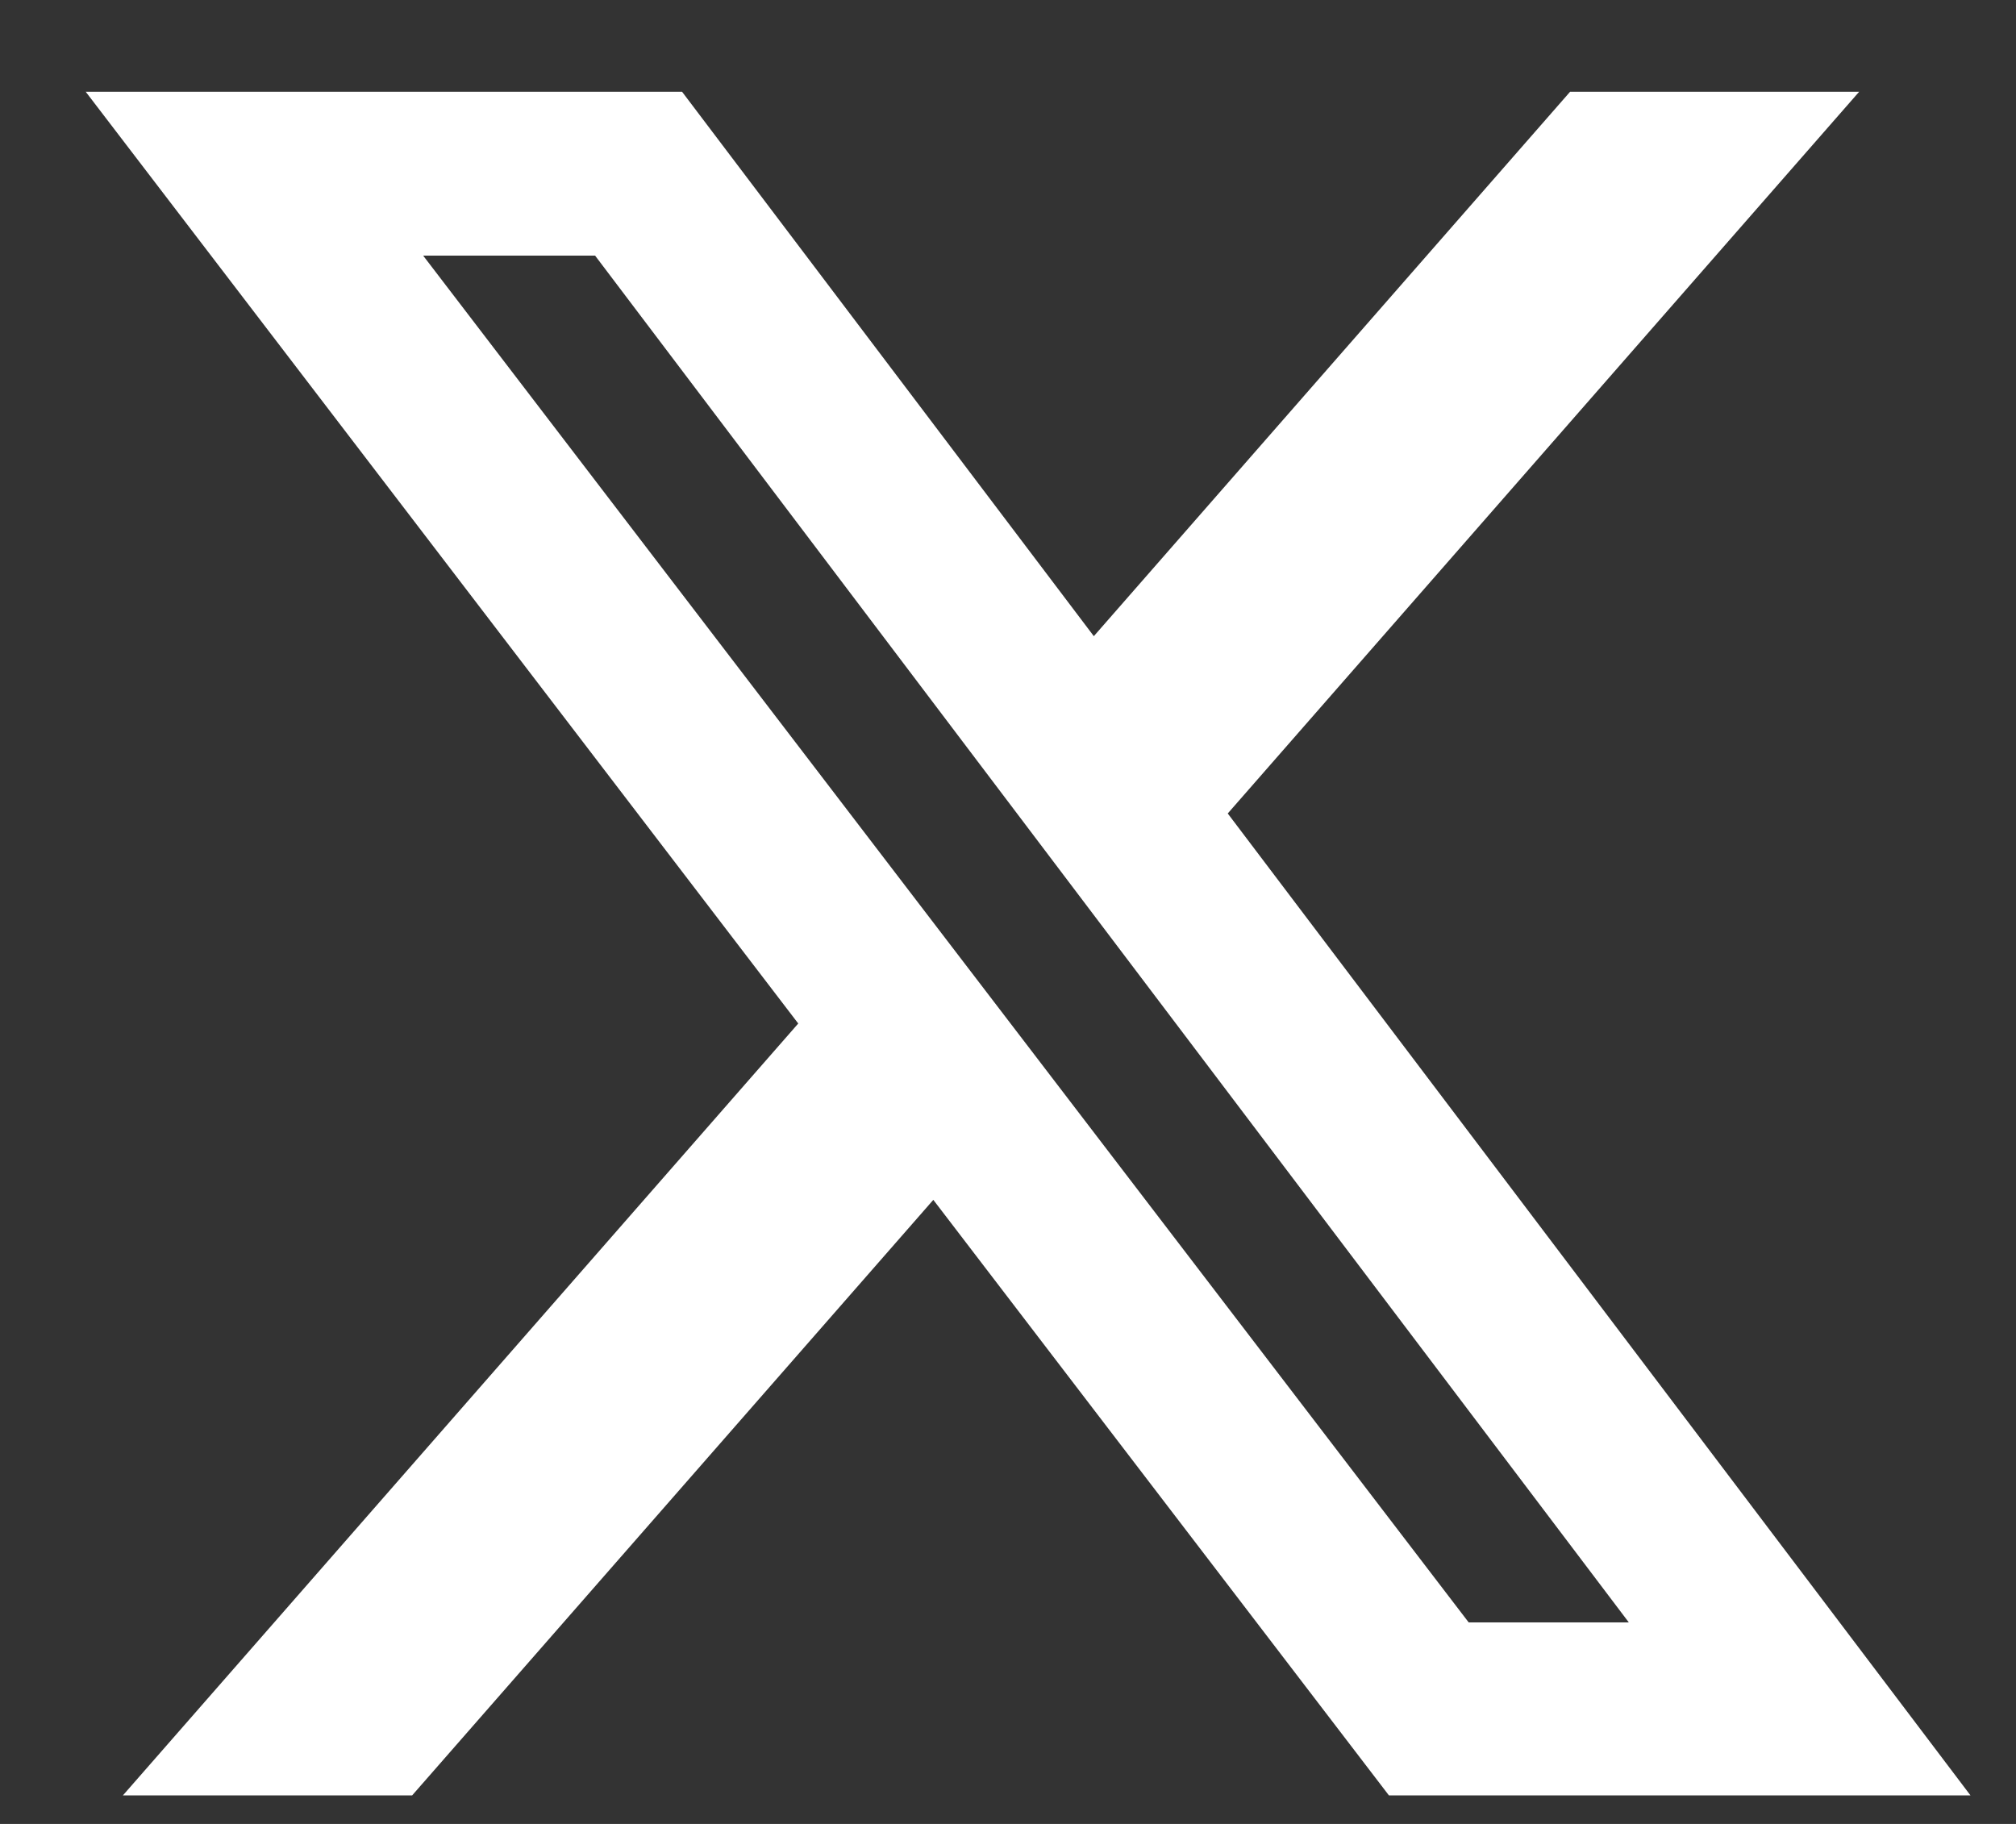
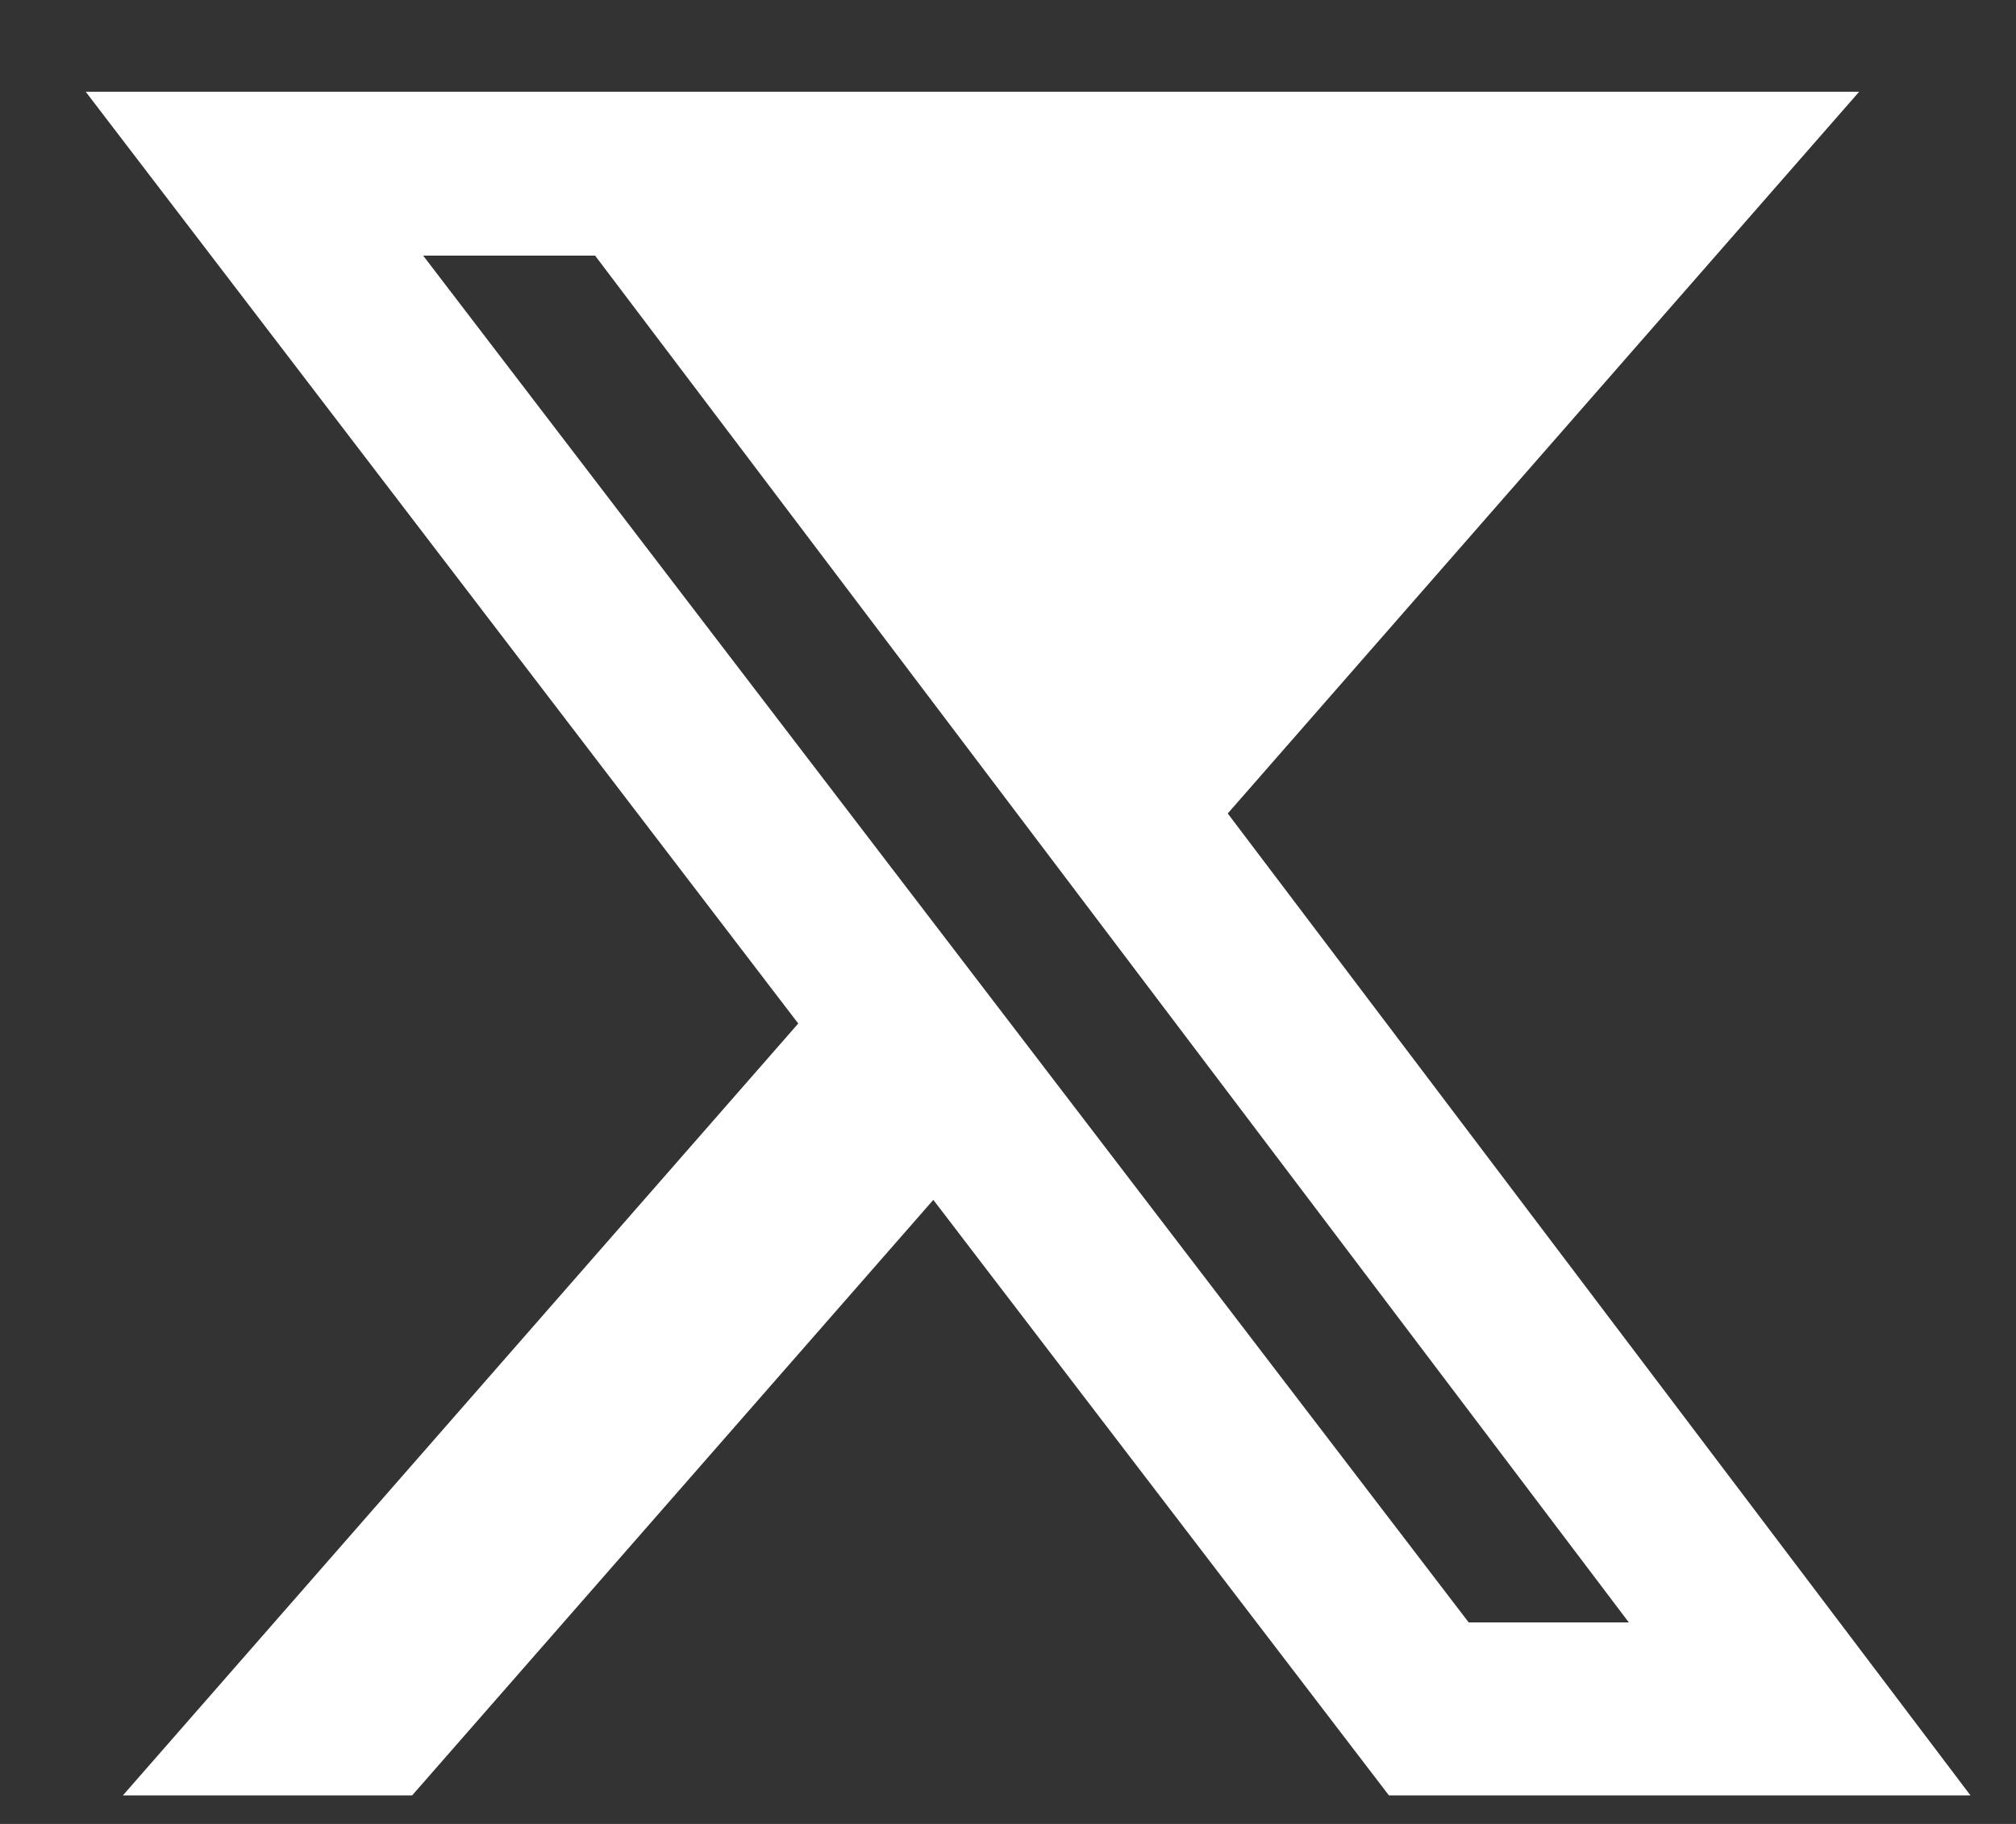
<svg xmlns="http://www.w3.org/2000/svg" width="21" height="19" viewBox="0 0 21 19" fill="none">
  <rect x="0" y="0" width="21" height="19" fill="#333333" stroke="none" />
-   <path d="M16.355 0.956H19.366L12.789 8.474L20.526 18.703H14.468L9.722 12.499L4.293 18.703H1.28L8.315 10.662L0.893 0.956H7.105L11.394 6.627L16.355 0.956ZM15.299 16.901H16.967L6.199 2.663H4.408L15.299 16.901Z" fill="white" />
+   <path d="M16.355 0.956H19.366L12.789 8.474L20.526 18.703H14.468L9.722 12.499L4.293 18.703H1.28L8.315 10.662L0.893 0.956H7.105L16.355 0.956ZM15.299 16.901H16.967L6.199 2.663H4.408L15.299 16.901Z" fill="white" />
</svg>